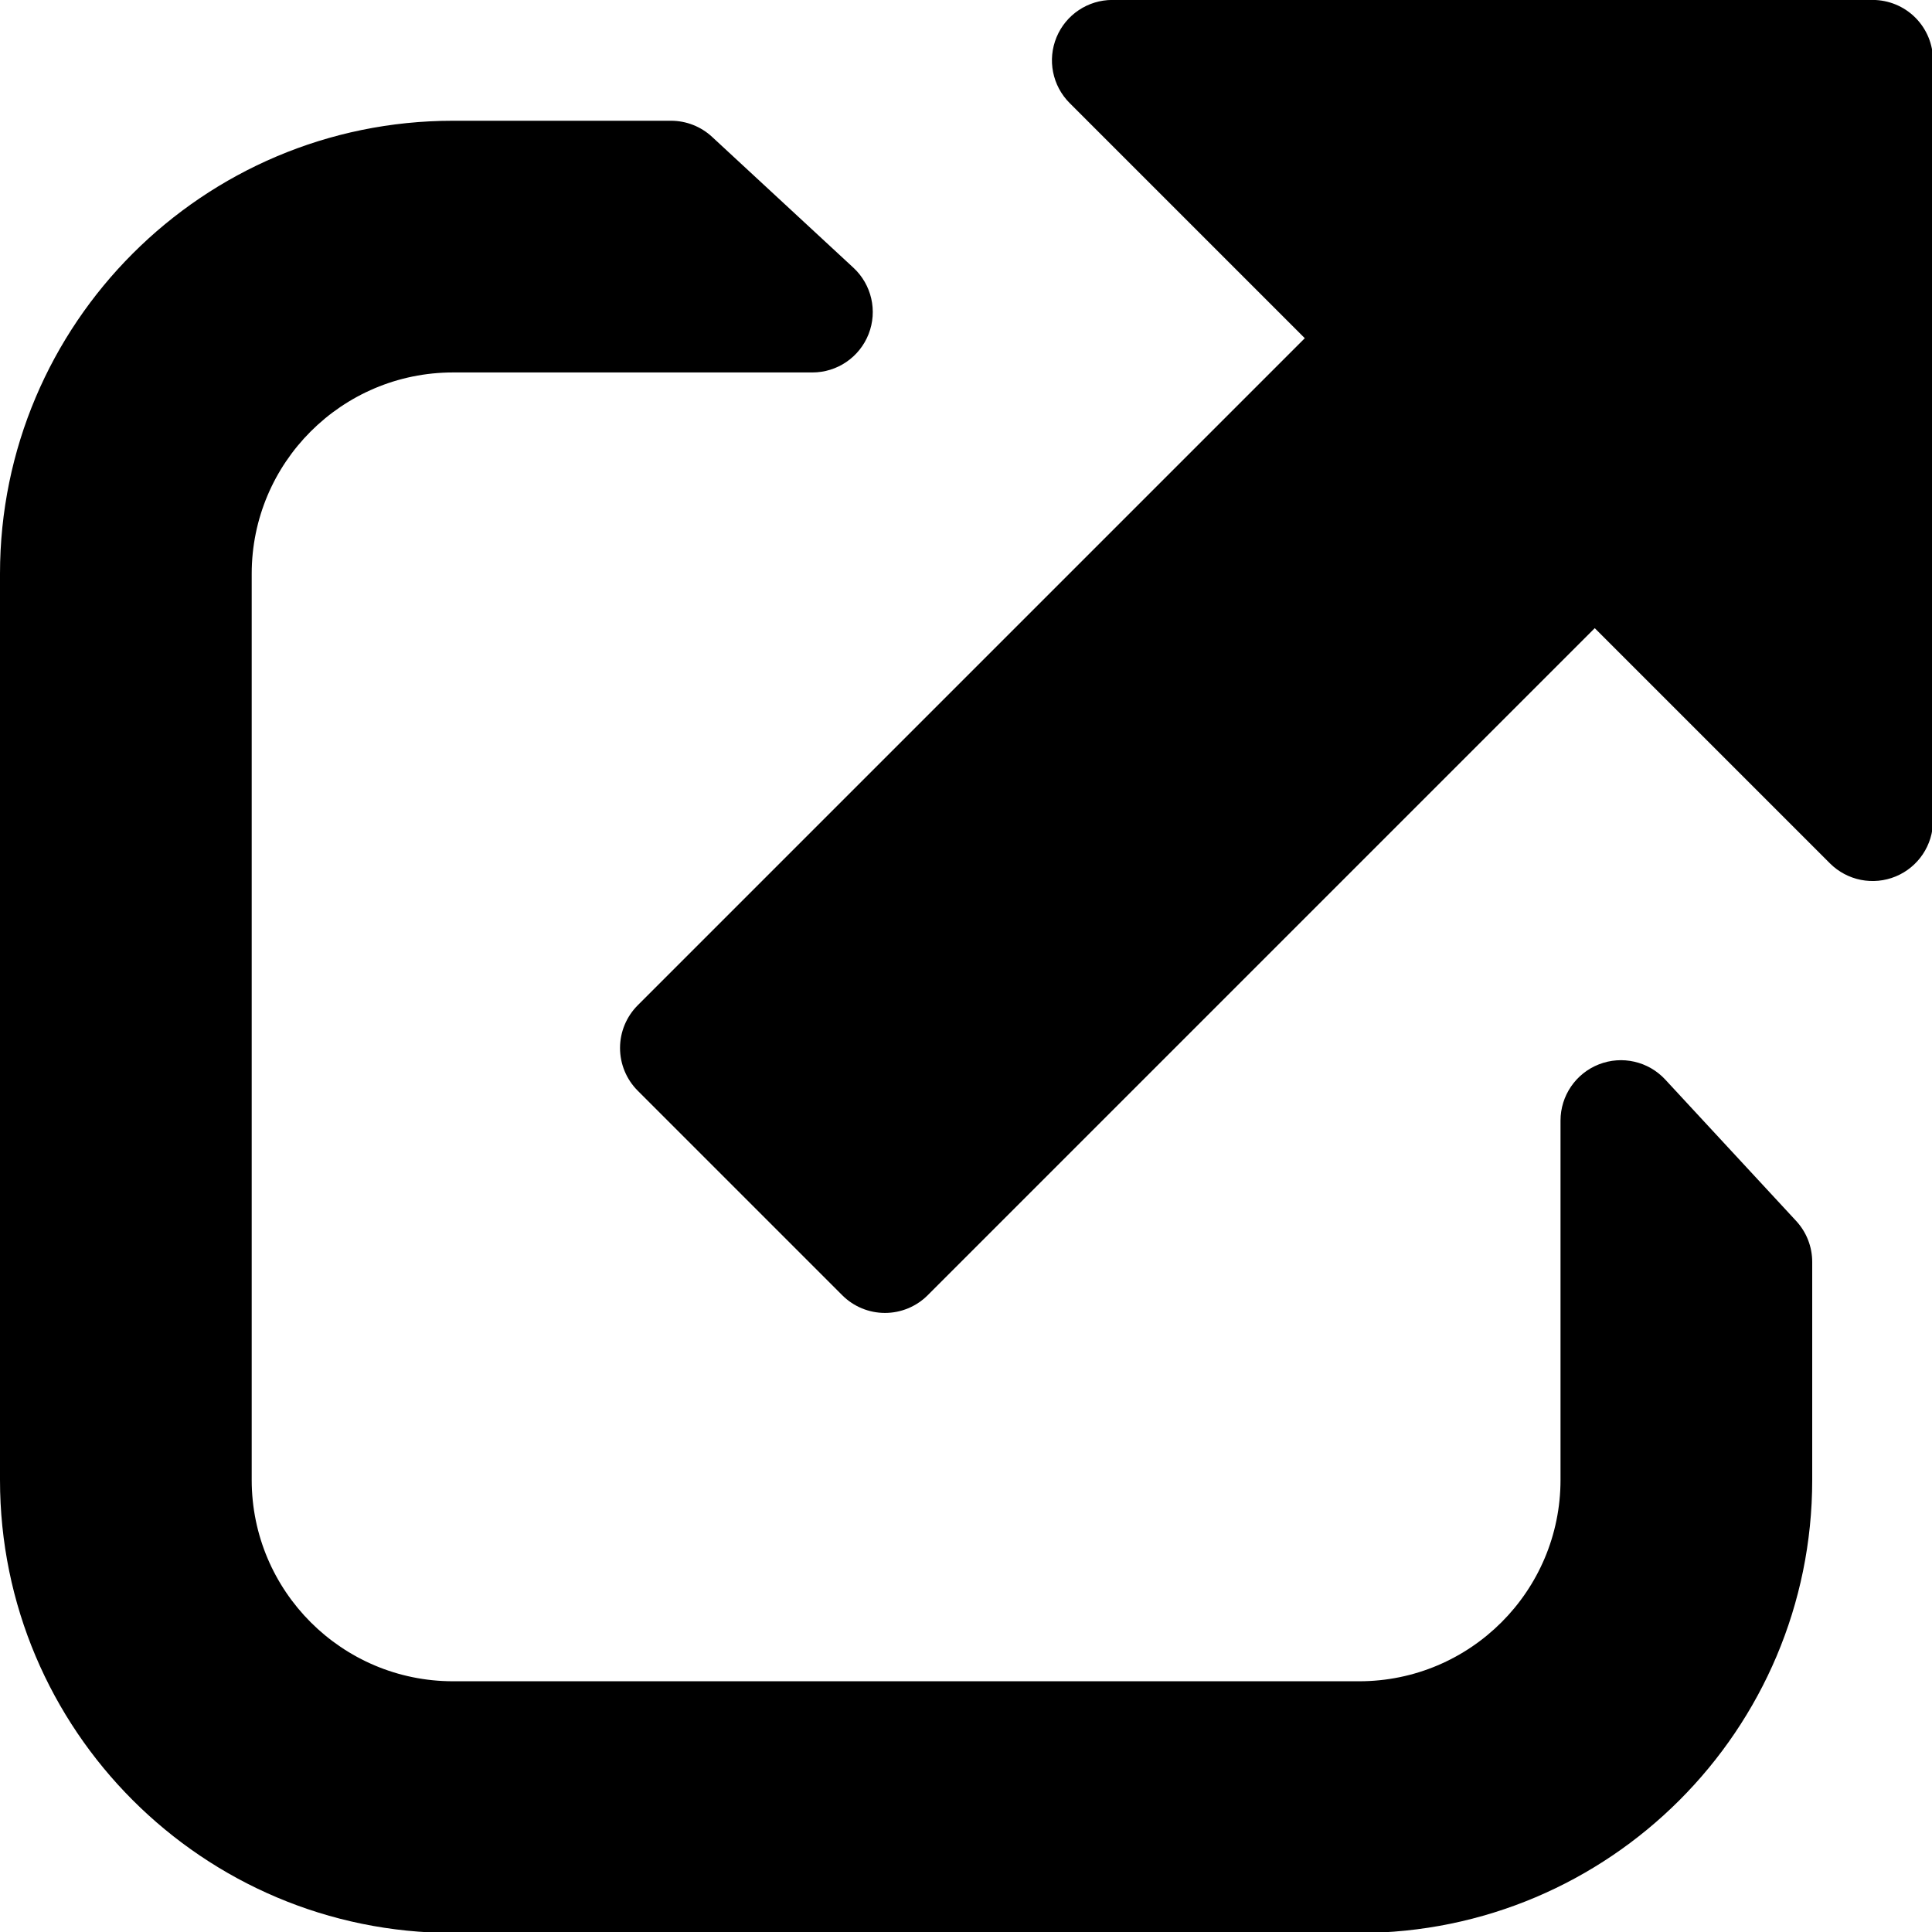
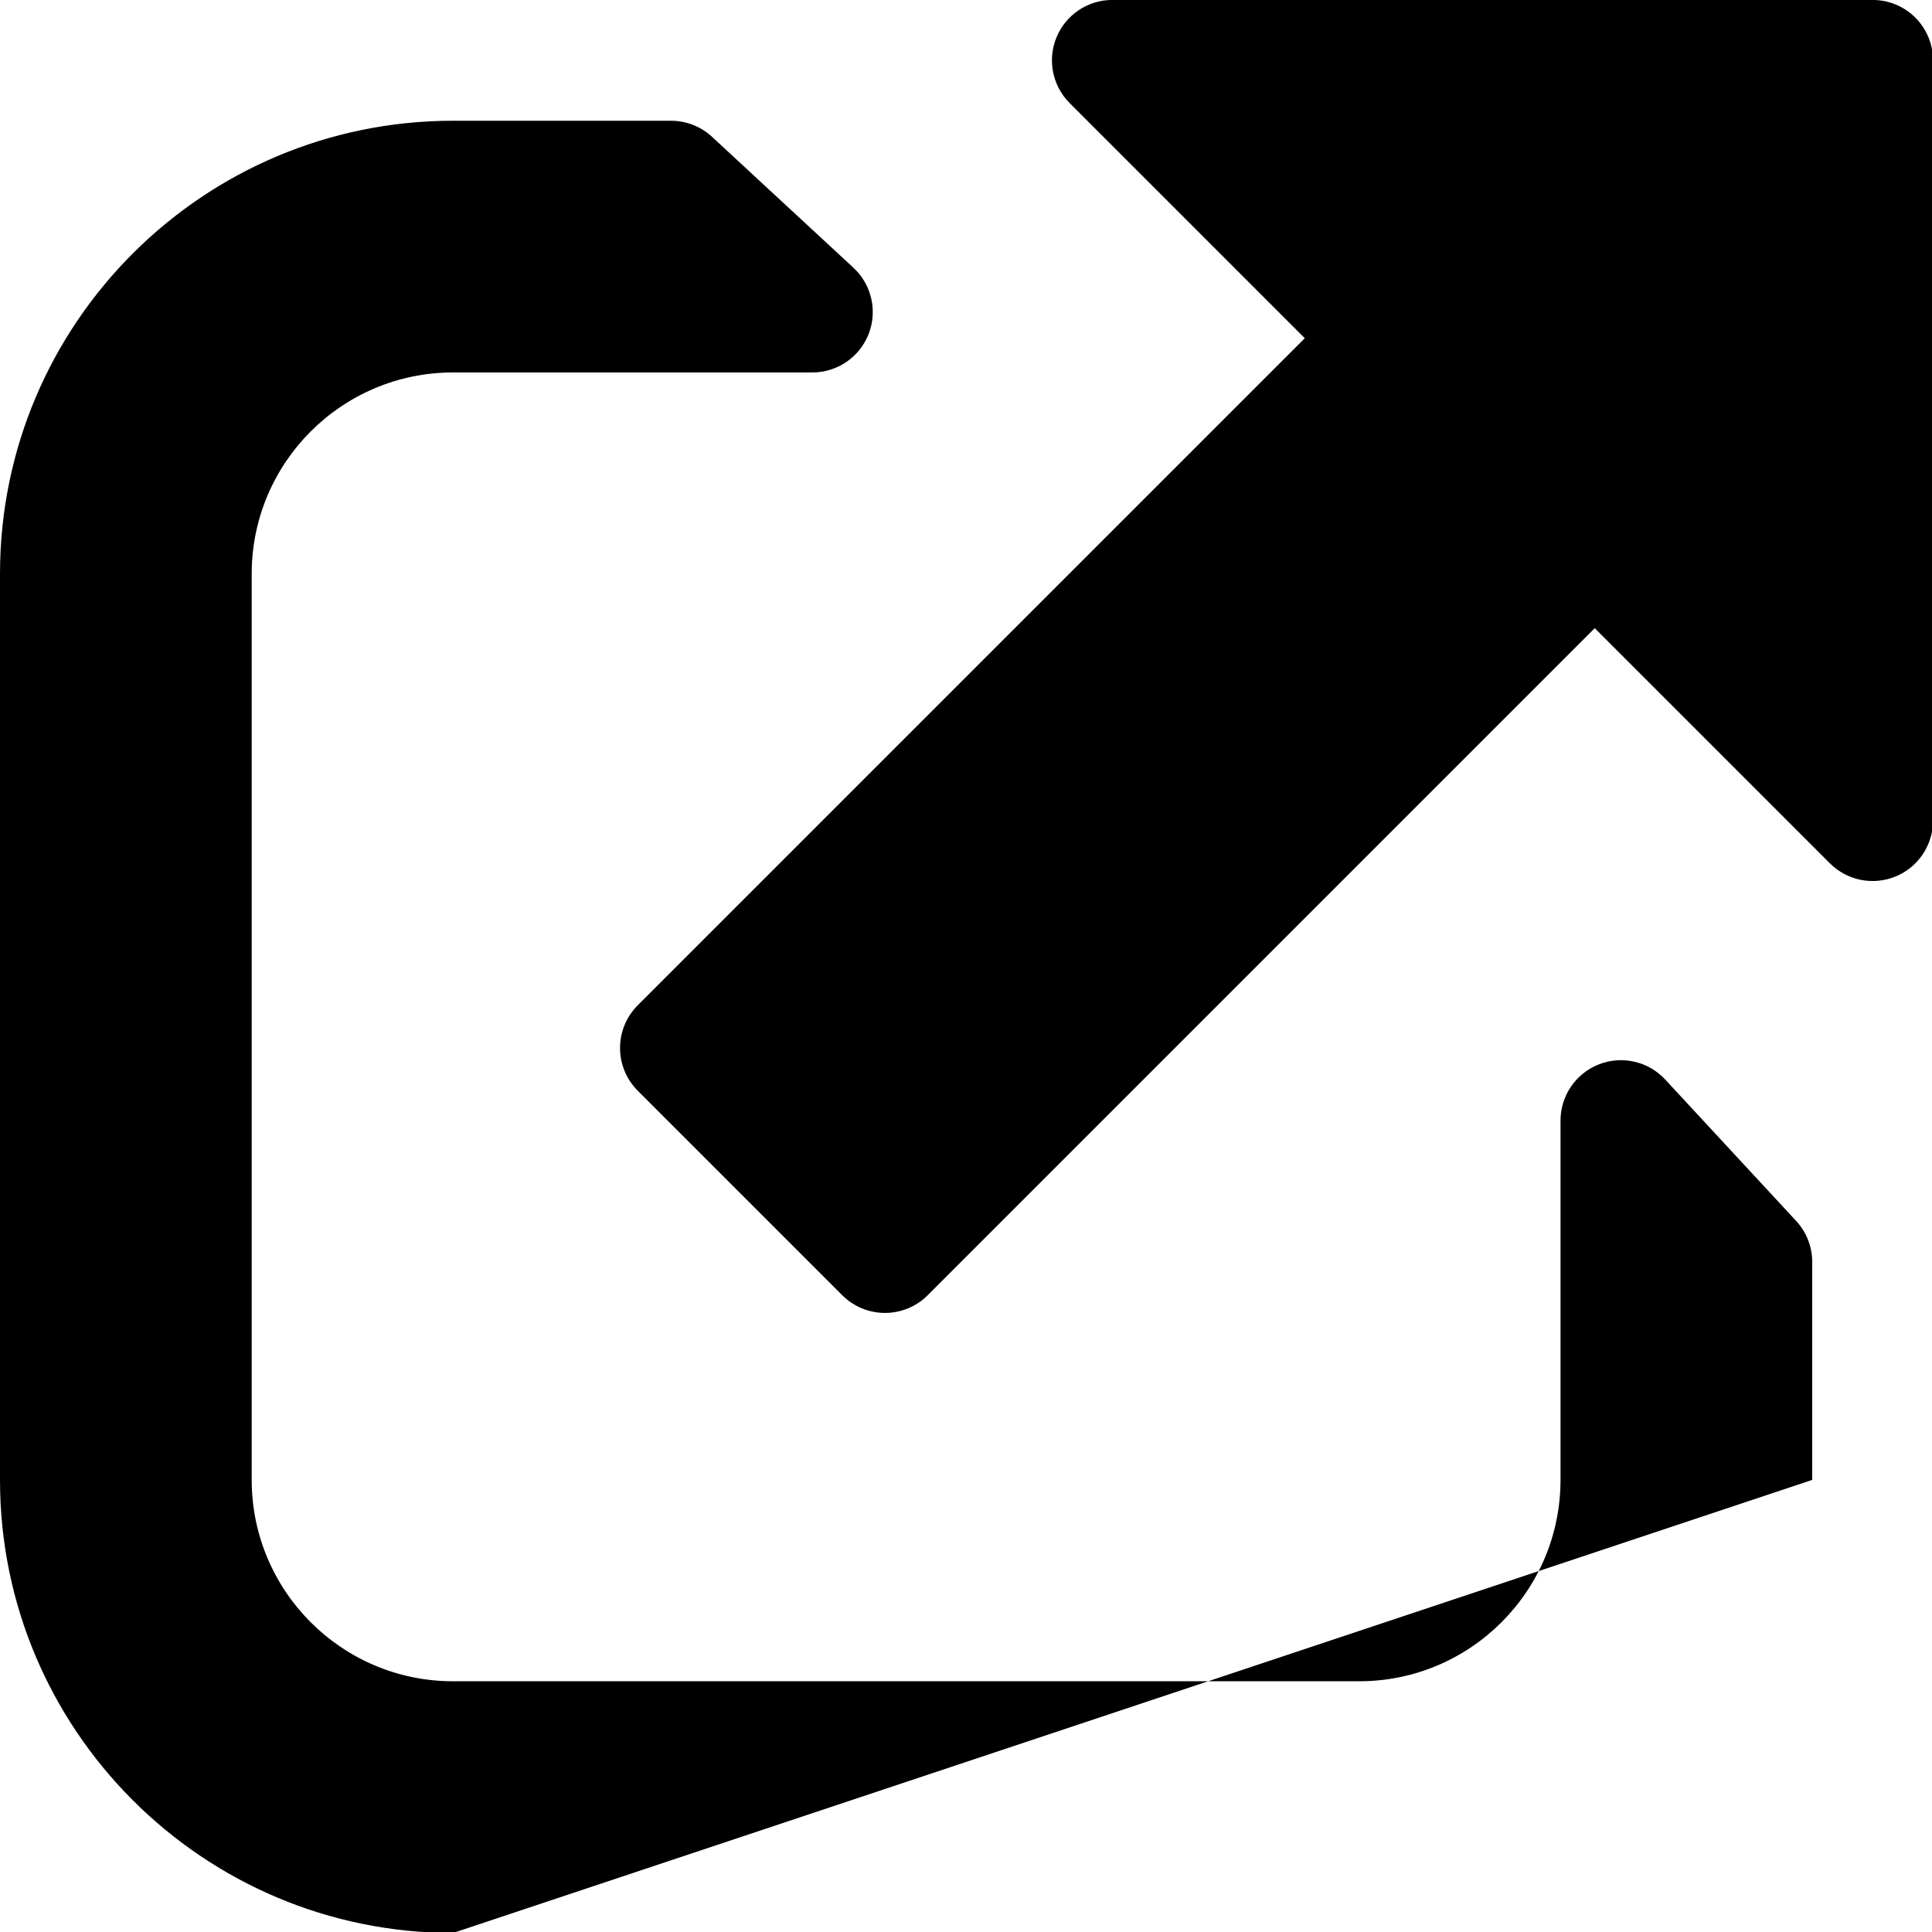
<svg xmlns="http://www.w3.org/2000/svg" width="100%" height="100%" viewBox="0 0 128 128" version="1.1" xml:space="preserve" style="fill-rule:evenodd;clip-rule:evenodd;stroke-linejoin:round;stroke-miterlimit:2;">
  <g transform="matrix(1,0,0,1,-8,-8)">
    <g transform="matrix(0.938,0,0,0.938,8,16)">
-       <path d="M110.222,70.621C110.222,68.866 111.298,67.289 112.932,66.649C114.567,66.008 116.427,66.434 117.62,67.723L126.864,77.707C127.594,78.495 128,79.53 128,80.605L128,96C128,113.661 113.661,128 96,128L32,128C14.339,128 0,113.661 0,96L0,32C0,14.339 14.339,0 32,0L47.395,0C48.47,-0 49.505,0.406 50.293,1.136L60.277,10.38C61.566,11.573 61.992,13.433 61.351,15.068C60.711,16.702 59.134,17.778 57.379,17.778L32,17.778C24.151,17.778 17.778,24.151 17.778,32L17.778,96C17.778,103.849 24.151,110.222 32,110.222L96,110.222C103.849,110.222 110.222,103.849 110.222,96L110.222,70.621ZM65.524,82.956C64.724,83.756 63.638,84.206 62.507,84.206C61.375,84.206 60.29,83.757 59.49,82.956L45.044,68.51C44.243,67.71 43.794,66.625 43.794,65.493C43.794,64.362 44.244,63.276 45.044,62.476L92.16,15.36L75.55,-1.25C74.33,-2.47 73.965,-4.305 74.625,-5.899C75.286,-7.494 76.842,-8.533 78.567,-8.533L132.267,-8.533C133.398,-8.533 134.484,-8.084 135.284,-7.284C136.084,-6.483 136.533,-5.398 136.533,-4.267L136.533,49.433C136.533,51.158 135.494,52.714 133.899,53.375C132.305,54.035 130.47,53.67 129.25,52.45L112.64,35.84L65.524,82.956Z" />
+       <path d="M110.222,70.621C110.222,68.866 111.298,67.289 112.932,66.649C114.567,66.008 116.427,66.434 117.62,67.723L126.864,77.707C127.594,78.495 128,79.53 128,80.605L128,96L32,128C14.339,128 0,113.661 0,96L0,32C0,14.339 14.339,0 32,0L47.395,0C48.47,-0 49.505,0.406 50.293,1.136L60.277,10.38C61.566,11.573 61.992,13.433 61.351,15.068C60.711,16.702 59.134,17.778 57.379,17.778L32,17.778C24.151,17.778 17.778,24.151 17.778,32L17.778,96C17.778,103.849 24.151,110.222 32,110.222L96,110.222C103.849,110.222 110.222,103.849 110.222,96L110.222,70.621ZM65.524,82.956C64.724,83.756 63.638,84.206 62.507,84.206C61.375,84.206 60.29,83.757 59.49,82.956L45.044,68.51C44.243,67.71 43.794,66.625 43.794,65.493C43.794,64.362 44.244,63.276 45.044,62.476L92.16,15.36L75.55,-1.25C74.33,-2.47 73.965,-4.305 74.625,-5.899C75.286,-7.494 76.842,-8.533 78.567,-8.533L132.267,-8.533C133.398,-8.533 134.484,-8.084 135.284,-7.284C136.084,-6.483 136.533,-5.398 136.533,-4.267L136.533,49.433C136.533,51.158 135.494,52.714 133.899,53.375C132.305,54.035 130.47,53.67 129.25,52.45L112.64,35.84L65.524,82.956Z" />
    </g>
  </g>
</svg>